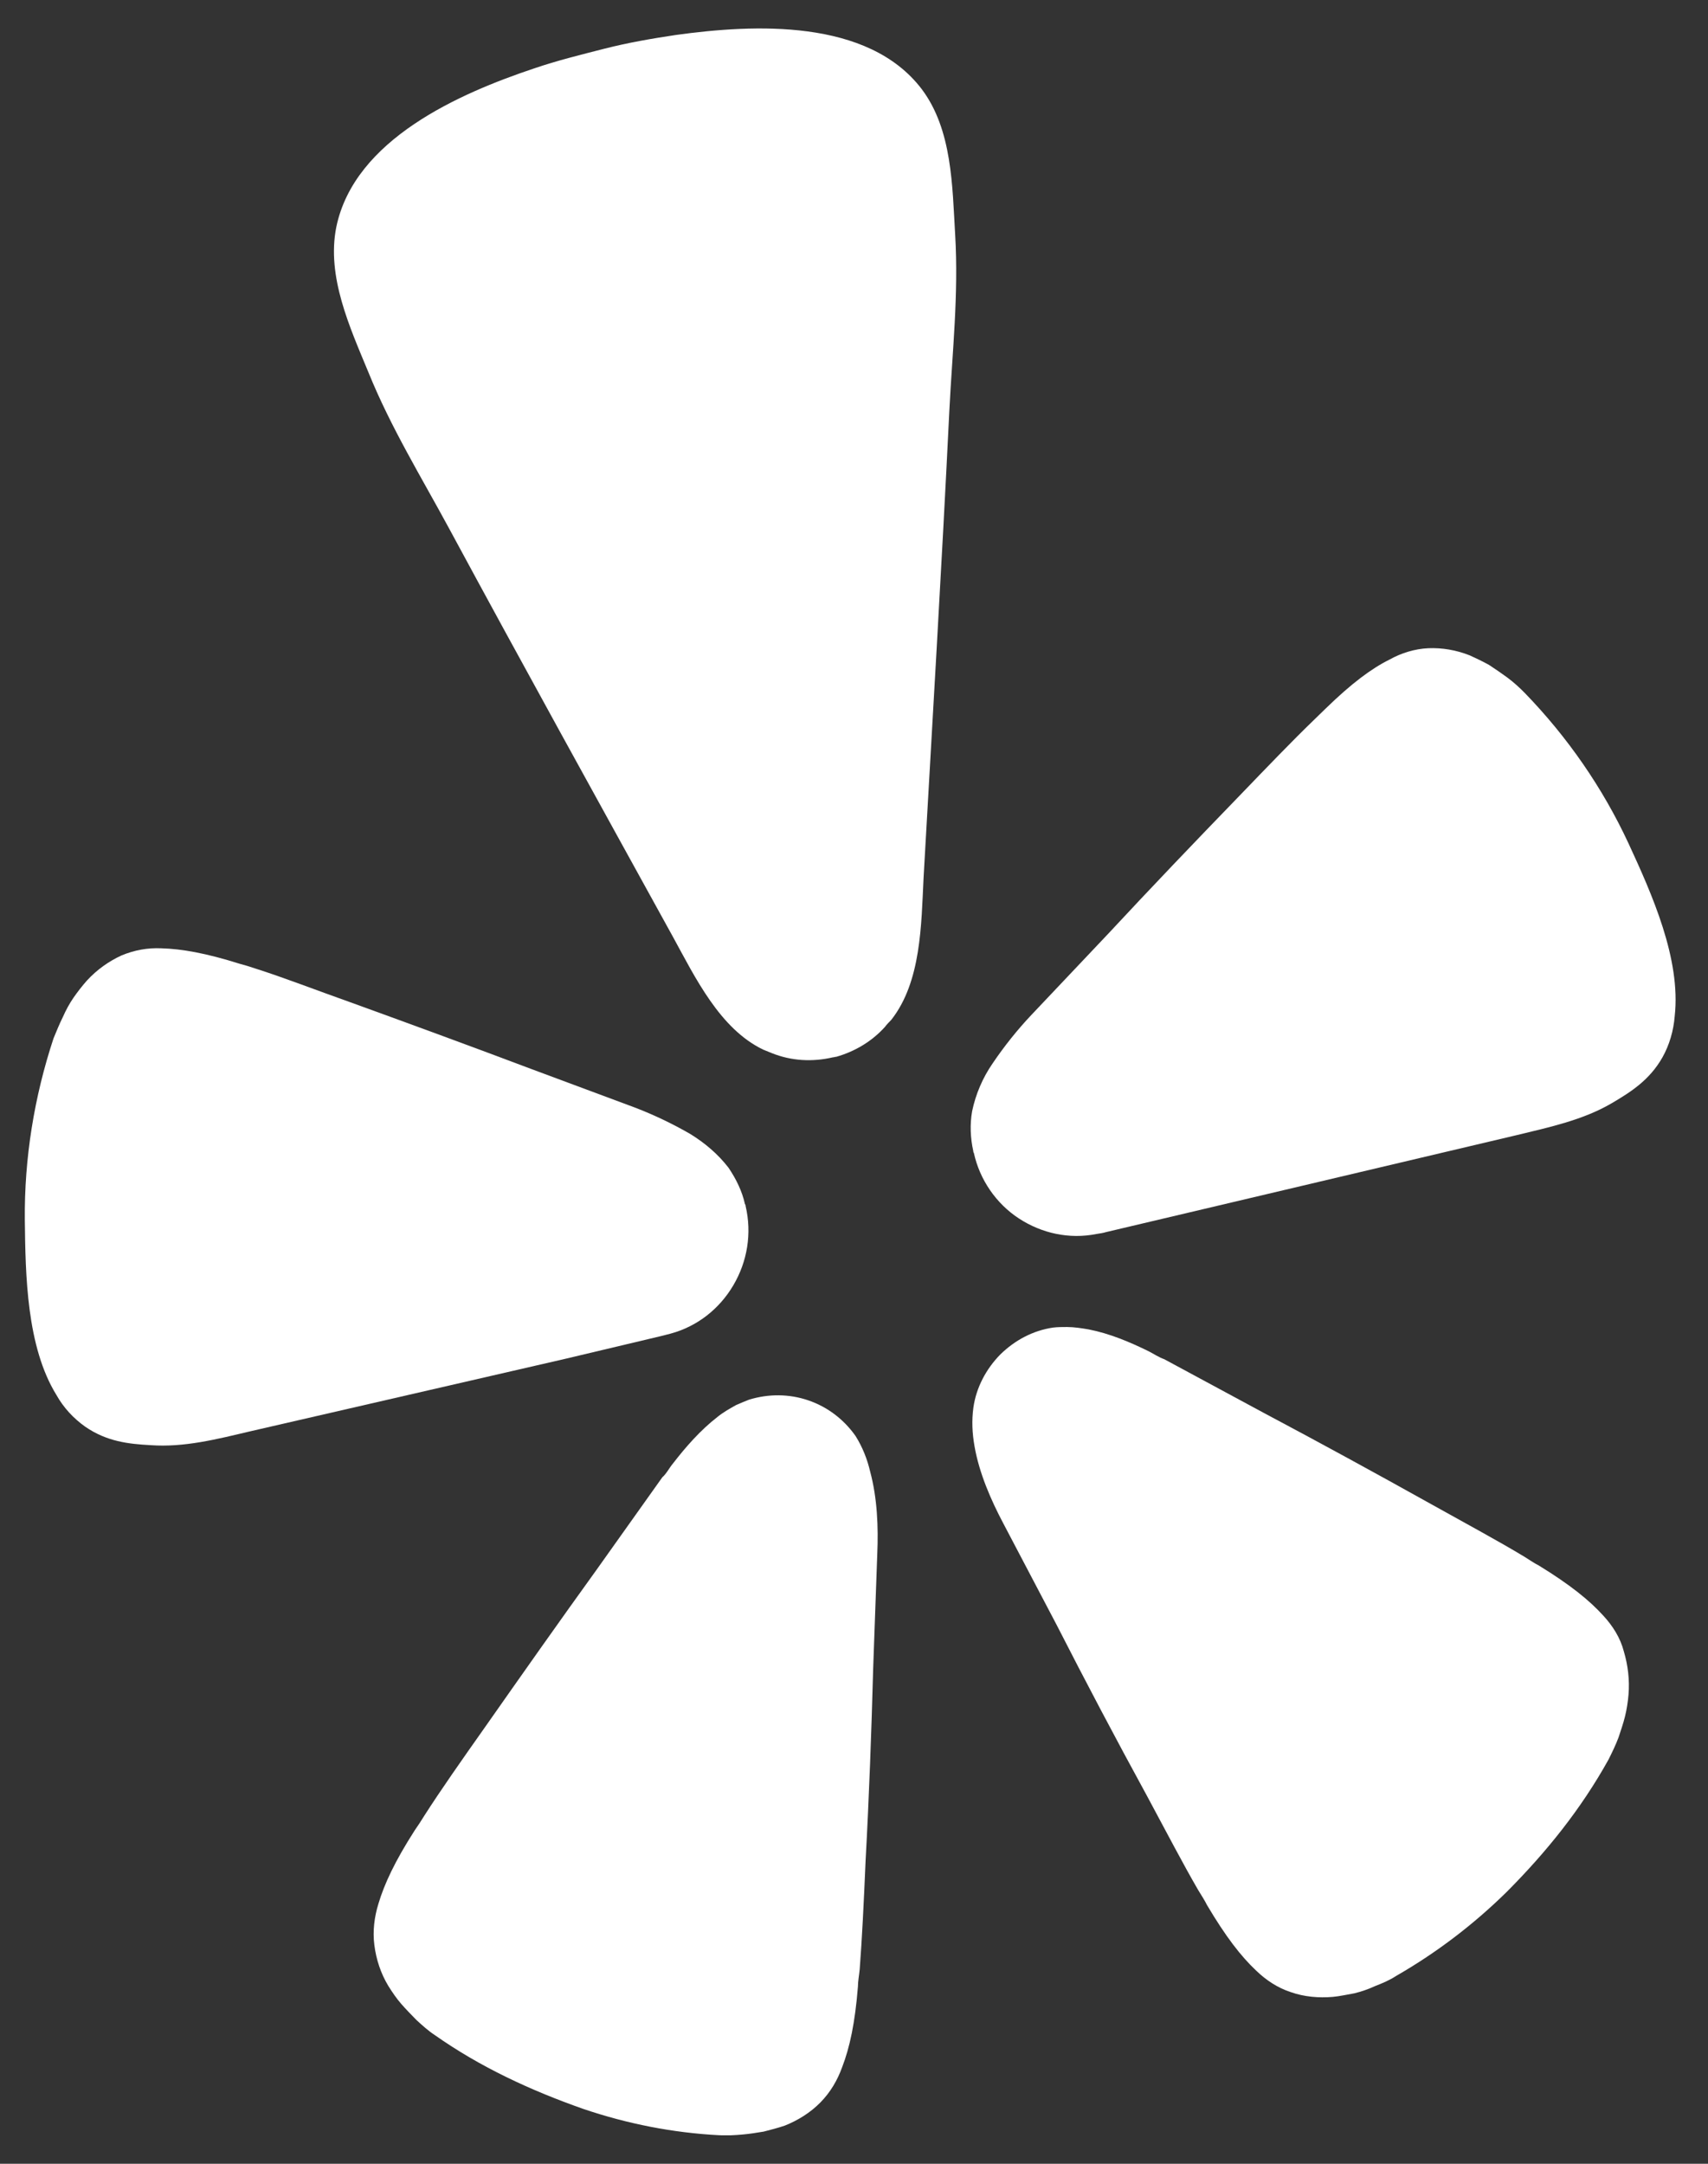
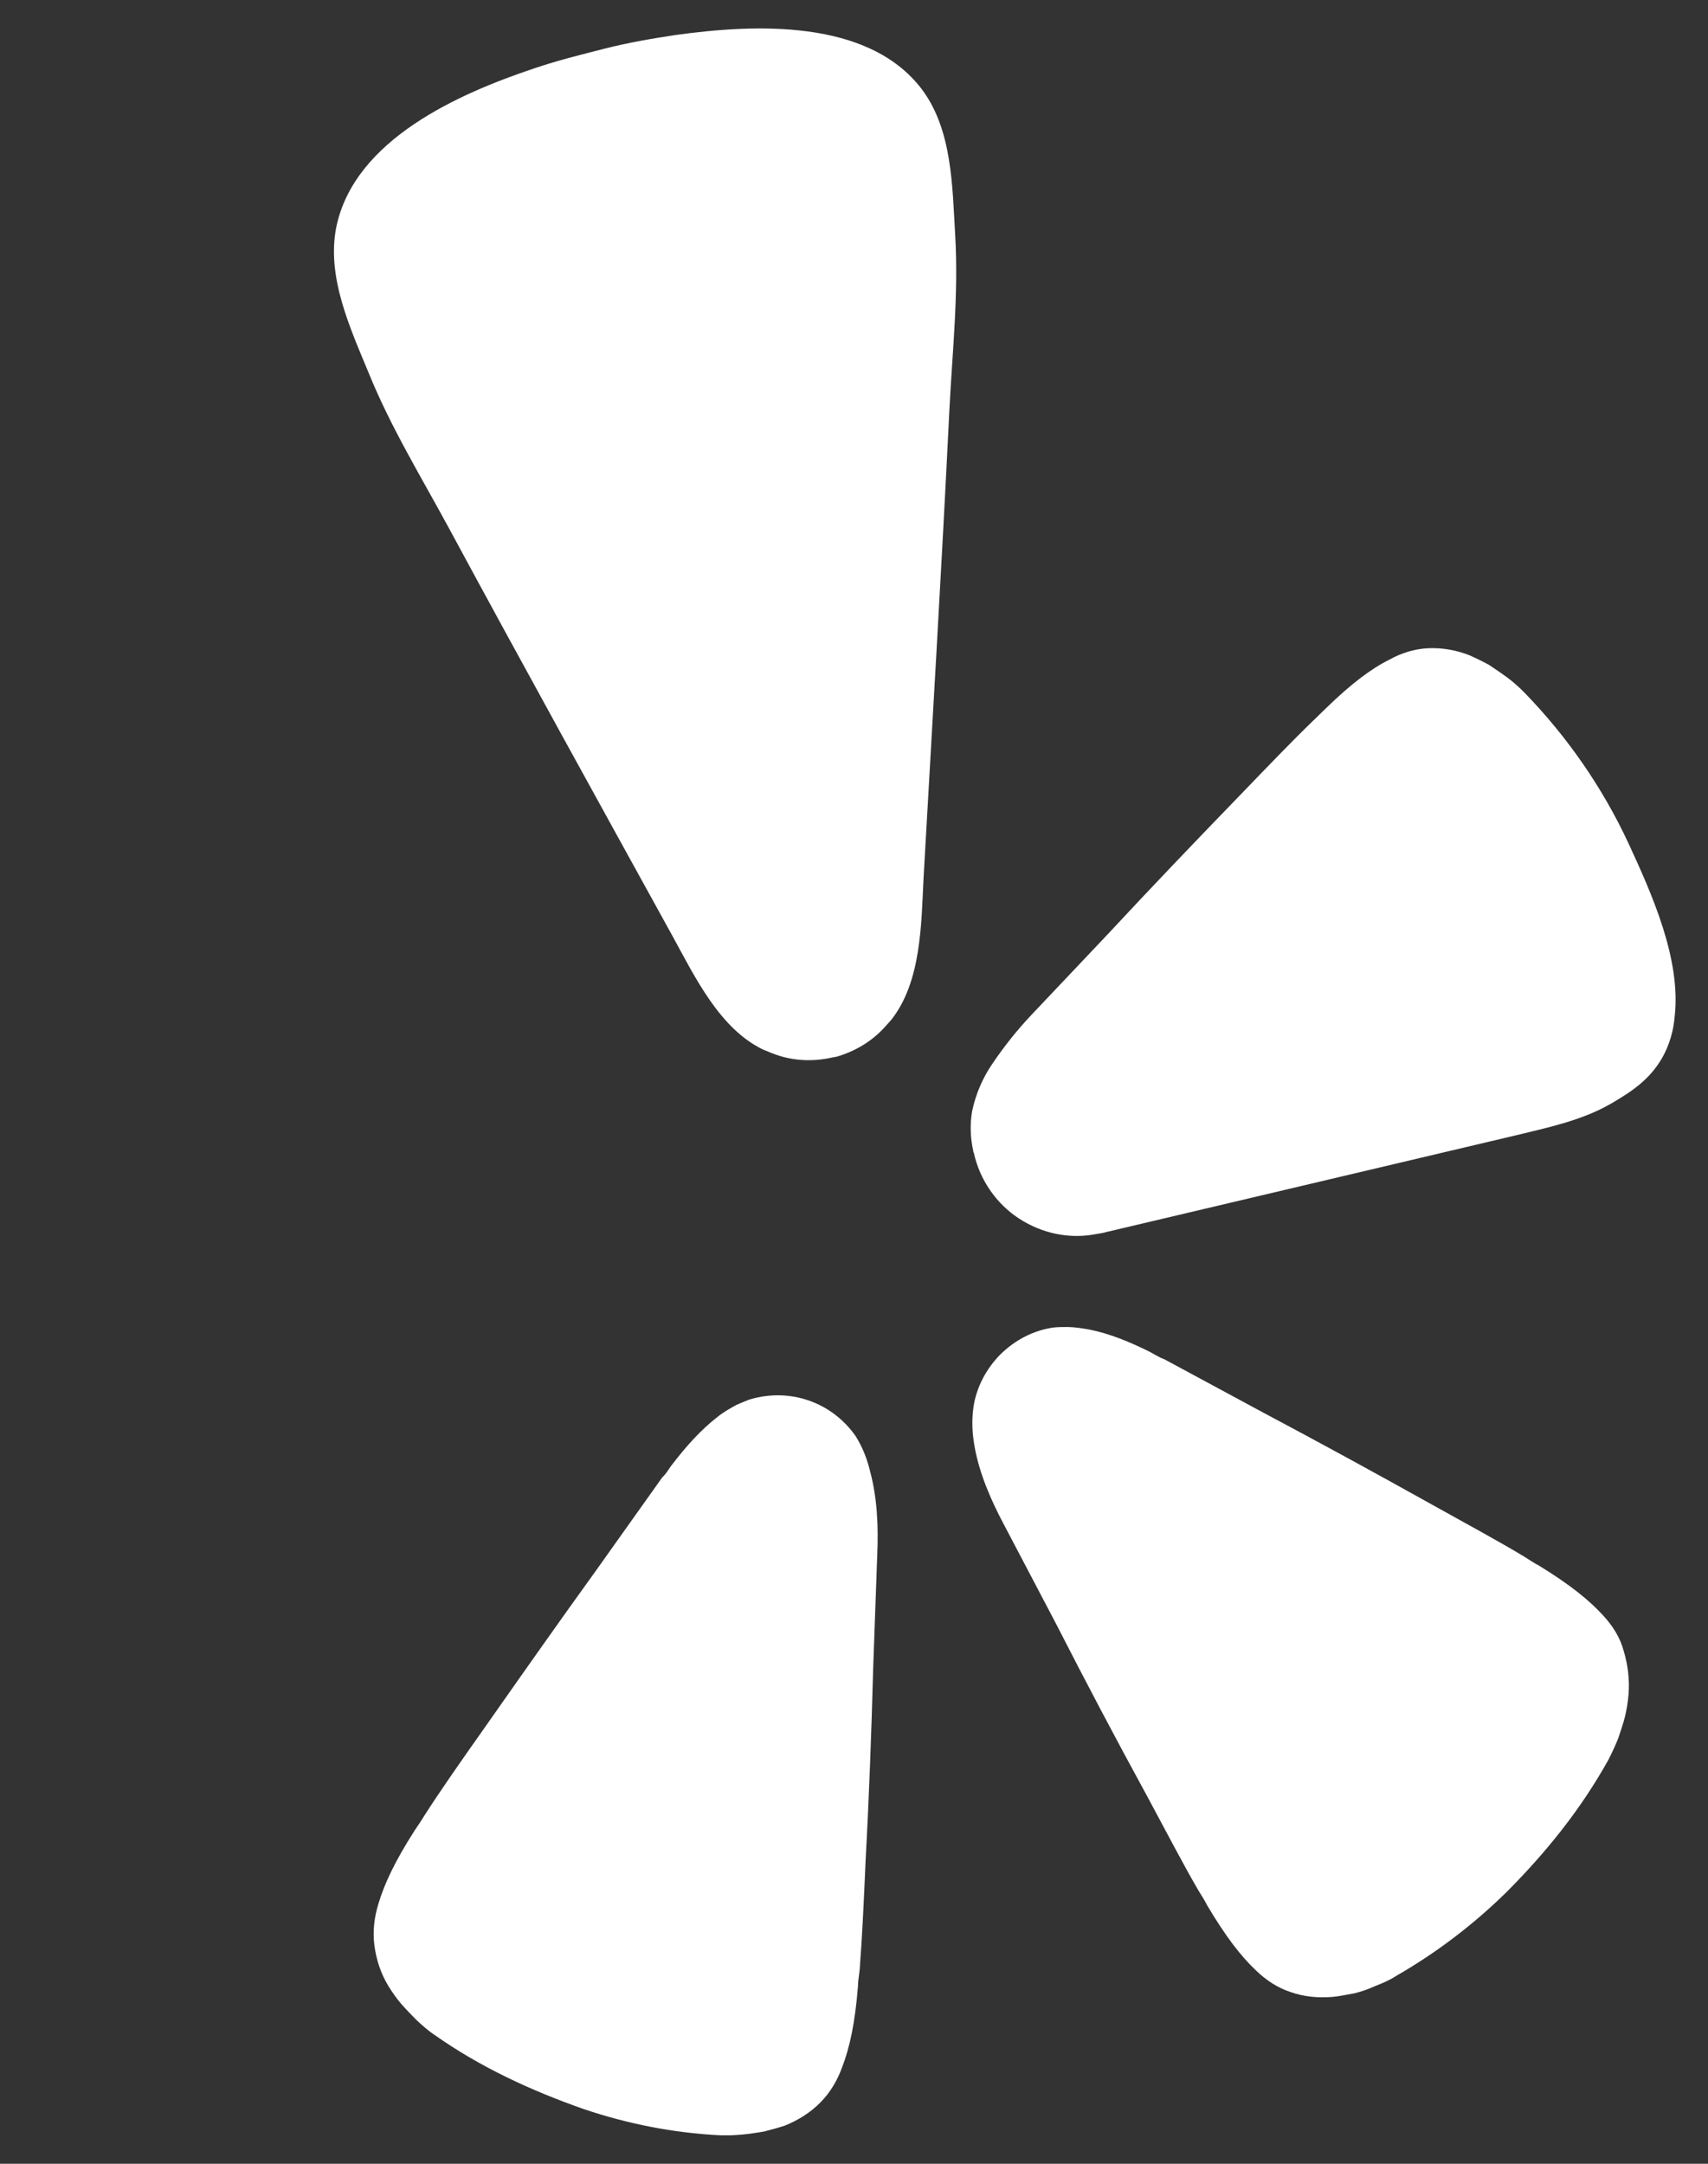
<svg xmlns="http://www.w3.org/2000/svg" width="30" height="38" viewBox="0 0 30 38" fill="none">
  <rect x="0" y="0" width="30" height="38" fill="#333333" stroke="none" />
  <g clip-path="url(#clip0_1_1372)">
-     <path d="M9.939 23.861L11.615 23.463C11.646 23.453 11.707 23.442 11.779 23.421C12.242 23.296 12.633 22.992 12.88 22.573C13.127 22.154 13.209 21.661 13.096 21.179C13.096 21.169 13.096 21.158 13.085 21.148C13.034 20.918 12.931 20.708 12.797 20.509C12.612 20.268 12.376 20.069 12.119 19.912C11.81 19.734 11.481 19.577 11.152 19.451L9.322 18.77C8.293 18.382 7.265 18.005 6.226 17.628C5.547 17.387 4.982 17.167 4.488 17.01C4.396 16.979 4.293 16.947 4.211 16.926C3.614 16.738 3.192 16.664 2.833 16.654C2.596 16.643 2.36 16.685 2.133 16.78C1.907 16.884 1.701 17.031 1.527 17.22C1.444 17.314 1.362 17.419 1.29 17.523C1.218 17.628 1.156 17.743 1.105 17.859C1.043 17.984 0.992 18.11 0.94 18.236C0.601 19.262 0.426 20.341 0.436 21.42C0.447 22.395 0.467 23.652 0.992 24.5C1.115 24.72 1.29 24.909 1.496 25.055C1.876 25.317 2.257 25.359 2.647 25.38C3.234 25.422 3.81 25.275 4.385 25.139L9.939 23.861Z" fill="white" />
    <path d="M28.603 14.81C28.15 13.836 27.533 12.945 26.782 12.17C26.69 12.076 26.587 11.982 26.474 11.898C26.371 11.824 26.268 11.751 26.155 11.678C26.042 11.615 25.929 11.562 25.816 11.51C25.579 11.416 25.332 11.374 25.086 11.384C24.849 11.395 24.613 11.468 24.407 11.583C24.088 11.741 23.738 12.002 23.286 12.442C23.224 12.505 23.142 12.579 23.07 12.652C22.69 13.019 22.268 13.459 21.764 13.982C20.993 14.778 20.221 15.585 19.471 16.392L18.113 17.827C17.866 18.089 17.64 18.372 17.435 18.675C17.26 18.927 17.136 19.22 17.075 19.514C17.034 19.744 17.044 19.985 17.095 20.215C17.095 20.226 17.095 20.236 17.105 20.247C17.208 20.718 17.496 21.137 17.897 21.399C18.299 21.661 18.782 21.766 19.255 21.672C19.327 21.661 19.389 21.651 19.419 21.64L26.649 19.933C27.214 19.796 27.801 19.671 28.305 19.377C28.644 19.178 28.973 18.969 29.199 18.571C29.323 18.351 29.395 18.099 29.415 17.848C29.528 16.842 29.014 15.7 28.603 14.81Z" fill="white" />
-     <path d="M15.656 17.909C16.181 17.239 16.181 16.244 16.222 15.416C16.376 12.682 16.541 9.958 16.674 7.224C16.726 6.187 16.839 5.171 16.777 4.123C16.726 3.264 16.726 2.28 16.191 1.567C15.245 0.321 13.24 0.425 11.872 0.614C11.45 0.677 11.029 0.75 10.617 0.855C10.206 0.96 9.784 1.064 9.383 1.201C8.067 1.641 6.226 2.447 5.907 3.987C5.733 4.857 6.144 5.747 6.473 6.543C6.864 7.507 7.399 8.376 7.892 9.288C9.188 11.687 10.504 14.065 11.82 16.453C12.211 17.166 12.643 18.067 13.404 18.433C13.456 18.454 13.507 18.475 13.559 18.496C13.898 18.632 14.268 18.653 14.628 18.569C14.649 18.569 14.669 18.559 14.69 18.559C15.019 18.465 15.317 18.286 15.543 18.035C15.574 17.993 15.615 17.951 15.656 17.909Z" fill="white" />
+     <path d="M15.656 17.909C16.181 17.239 16.181 16.244 16.222 15.416C16.376 12.682 16.541 9.958 16.674 7.224C16.726 6.187 16.839 5.171 16.777 4.123C16.726 3.264 16.726 2.28 16.191 1.567C15.245 0.321 13.24 0.425 11.872 0.614C11.45 0.677 11.029 0.75 10.617 0.855C10.206 0.96 9.784 1.064 9.383 1.201C8.067 1.641 6.226 2.447 5.907 3.987C5.733 4.857 6.144 5.747 6.473 6.543C6.864 7.507 7.399 8.376 7.892 9.288C9.188 11.687 10.504 14.065 11.82 16.453C12.211 17.166 12.643 18.067 13.404 18.433C13.456 18.454 13.507 18.475 13.559 18.496C13.898 18.632 14.268 18.653 14.628 18.569C14.649 18.569 14.669 18.559 14.69 18.559C15.019 18.465 15.317 18.286 15.543 18.035Z" fill="white" />
    <path d="M15.028 25.22C14.822 24.927 14.534 24.707 14.195 24.592C13.856 24.477 13.496 24.477 13.156 24.581C13.074 24.613 13.002 24.644 12.93 24.675C12.817 24.738 12.704 24.801 12.601 24.885C12.303 25.116 12.046 25.409 11.82 25.702C11.758 25.775 11.707 25.88 11.634 25.943L10.472 27.577C9.814 28.489 9.166 29.41 8.519 30.332C8.097 30.93 7.737 31.443 7.449 31.893C7.398 31.977 7.336 32.071 7.284 32.145C6.935 32.689 6.75 33.087 6.647 33.433C6.575 33.664 6.544 33.915 6.575 34.156C6.606 34.407 6.688 34.659 6.822 34.879C6.894 34.994 6.966 35.099 7.048 35.193C7.13 35.287 7.223 35.382 7.315 35.476C7.418 35.57 7.521 35.664 7.634 35.738C8.436 36.303 9.321 36.712 10.246 37.037C11.018 37.299 11.82 37.456 12.622 37.498C12.755 37.508 12.899 37.498 13.033 37.487C13.156 37.477 13.29 37.456 13.414 37.435C13.537 37.403 13.66 37.372 13.784 37.33C14.02 37.236 14.236 37.1 14.411 36.922C14.586 36.743 14.709 36.534 14.792 36.303C14.925 35.958 15.018 35.528 15.069 34.889C15.069 34.795 15.09 34.69 15.1 34.586C15.141 34.051 15.172 33.423 15.203 32.689C15.265 31.558 15.306 30.427 15.337 29.295L15.409 27.284C15.429 26.823 15.409 26.31 15.285 25.849C15.234 25.629 15.152 25.419 15.028 25.22Z" fill="white" />
    <path d="M28.162 28.375C27.915 28.102 27.576 27.83 27.031 27.495C26.948 27.453 26.856 27.39 26.773 27.338C26.321 27.065 25.776 26.772 25.138 26.416C24.161 25.871 23.184 25.337 22.197 24.813L20.449 23.87C20.357 23.839 20.264 23.776 20.182 23.734C19.842 23.567 19.493 23.42 19.122 23.347C18.999 23.326 18.865 23.305 18.742 23.305C18.66 23.305 18.577 23.305 18.495 23.315C18.145 23.367 17.827 23.535 17.57 23.787C17.323 24.038 17.148 24.363 17.097 24.719C17.066 24.949 17.076 25.169 17.117 25.4C17.199 25.871 17.405 26.343 17.621 26.751L18.557 28.532C19.071 29.538 19.596 30.533 20.14 31.528C20.49 32.178 20.778 32.733 21.046 33.194C21.097 33.278 21.159 33.372 21.2 33.456C21.529 34.011 21.796 34.356 22.064 34.608C22.238 34.776 22.444 34.912 22.67 34.985C22.907 35.069 23.164 35.09 23.411 35.069C23.534 35.058 23.668 35.027 23.791 35.006C23.915 34.975 24.038 34.933 24.151 34.88C24.285 34.828 24.408 34.776 24.521 34.702C25.231 34.294 25.879 33.801 26.465 33.225C27.164 32.523 27.771 31.769 28.254 30.899C28.316 30.774 28.378 30.648 28.429 30.512C28.47 30.386 28.511 30.271 28.542 30.145C28.573 30.02 28.594 29.883 28.604 29.758C28.625 29.506 28.594 29.244 28.522 29.003C28.46 28.762 28.326 28.553 28.162 28.375Z" fill="white" />
  </g>
  <defs>
    <clipPath id="clip0_1_1372">
      <rect width="29" height="37" fill="white" transform="translate(0.436 0.5)" />
    </clipPath>
  </defs>
</svg>